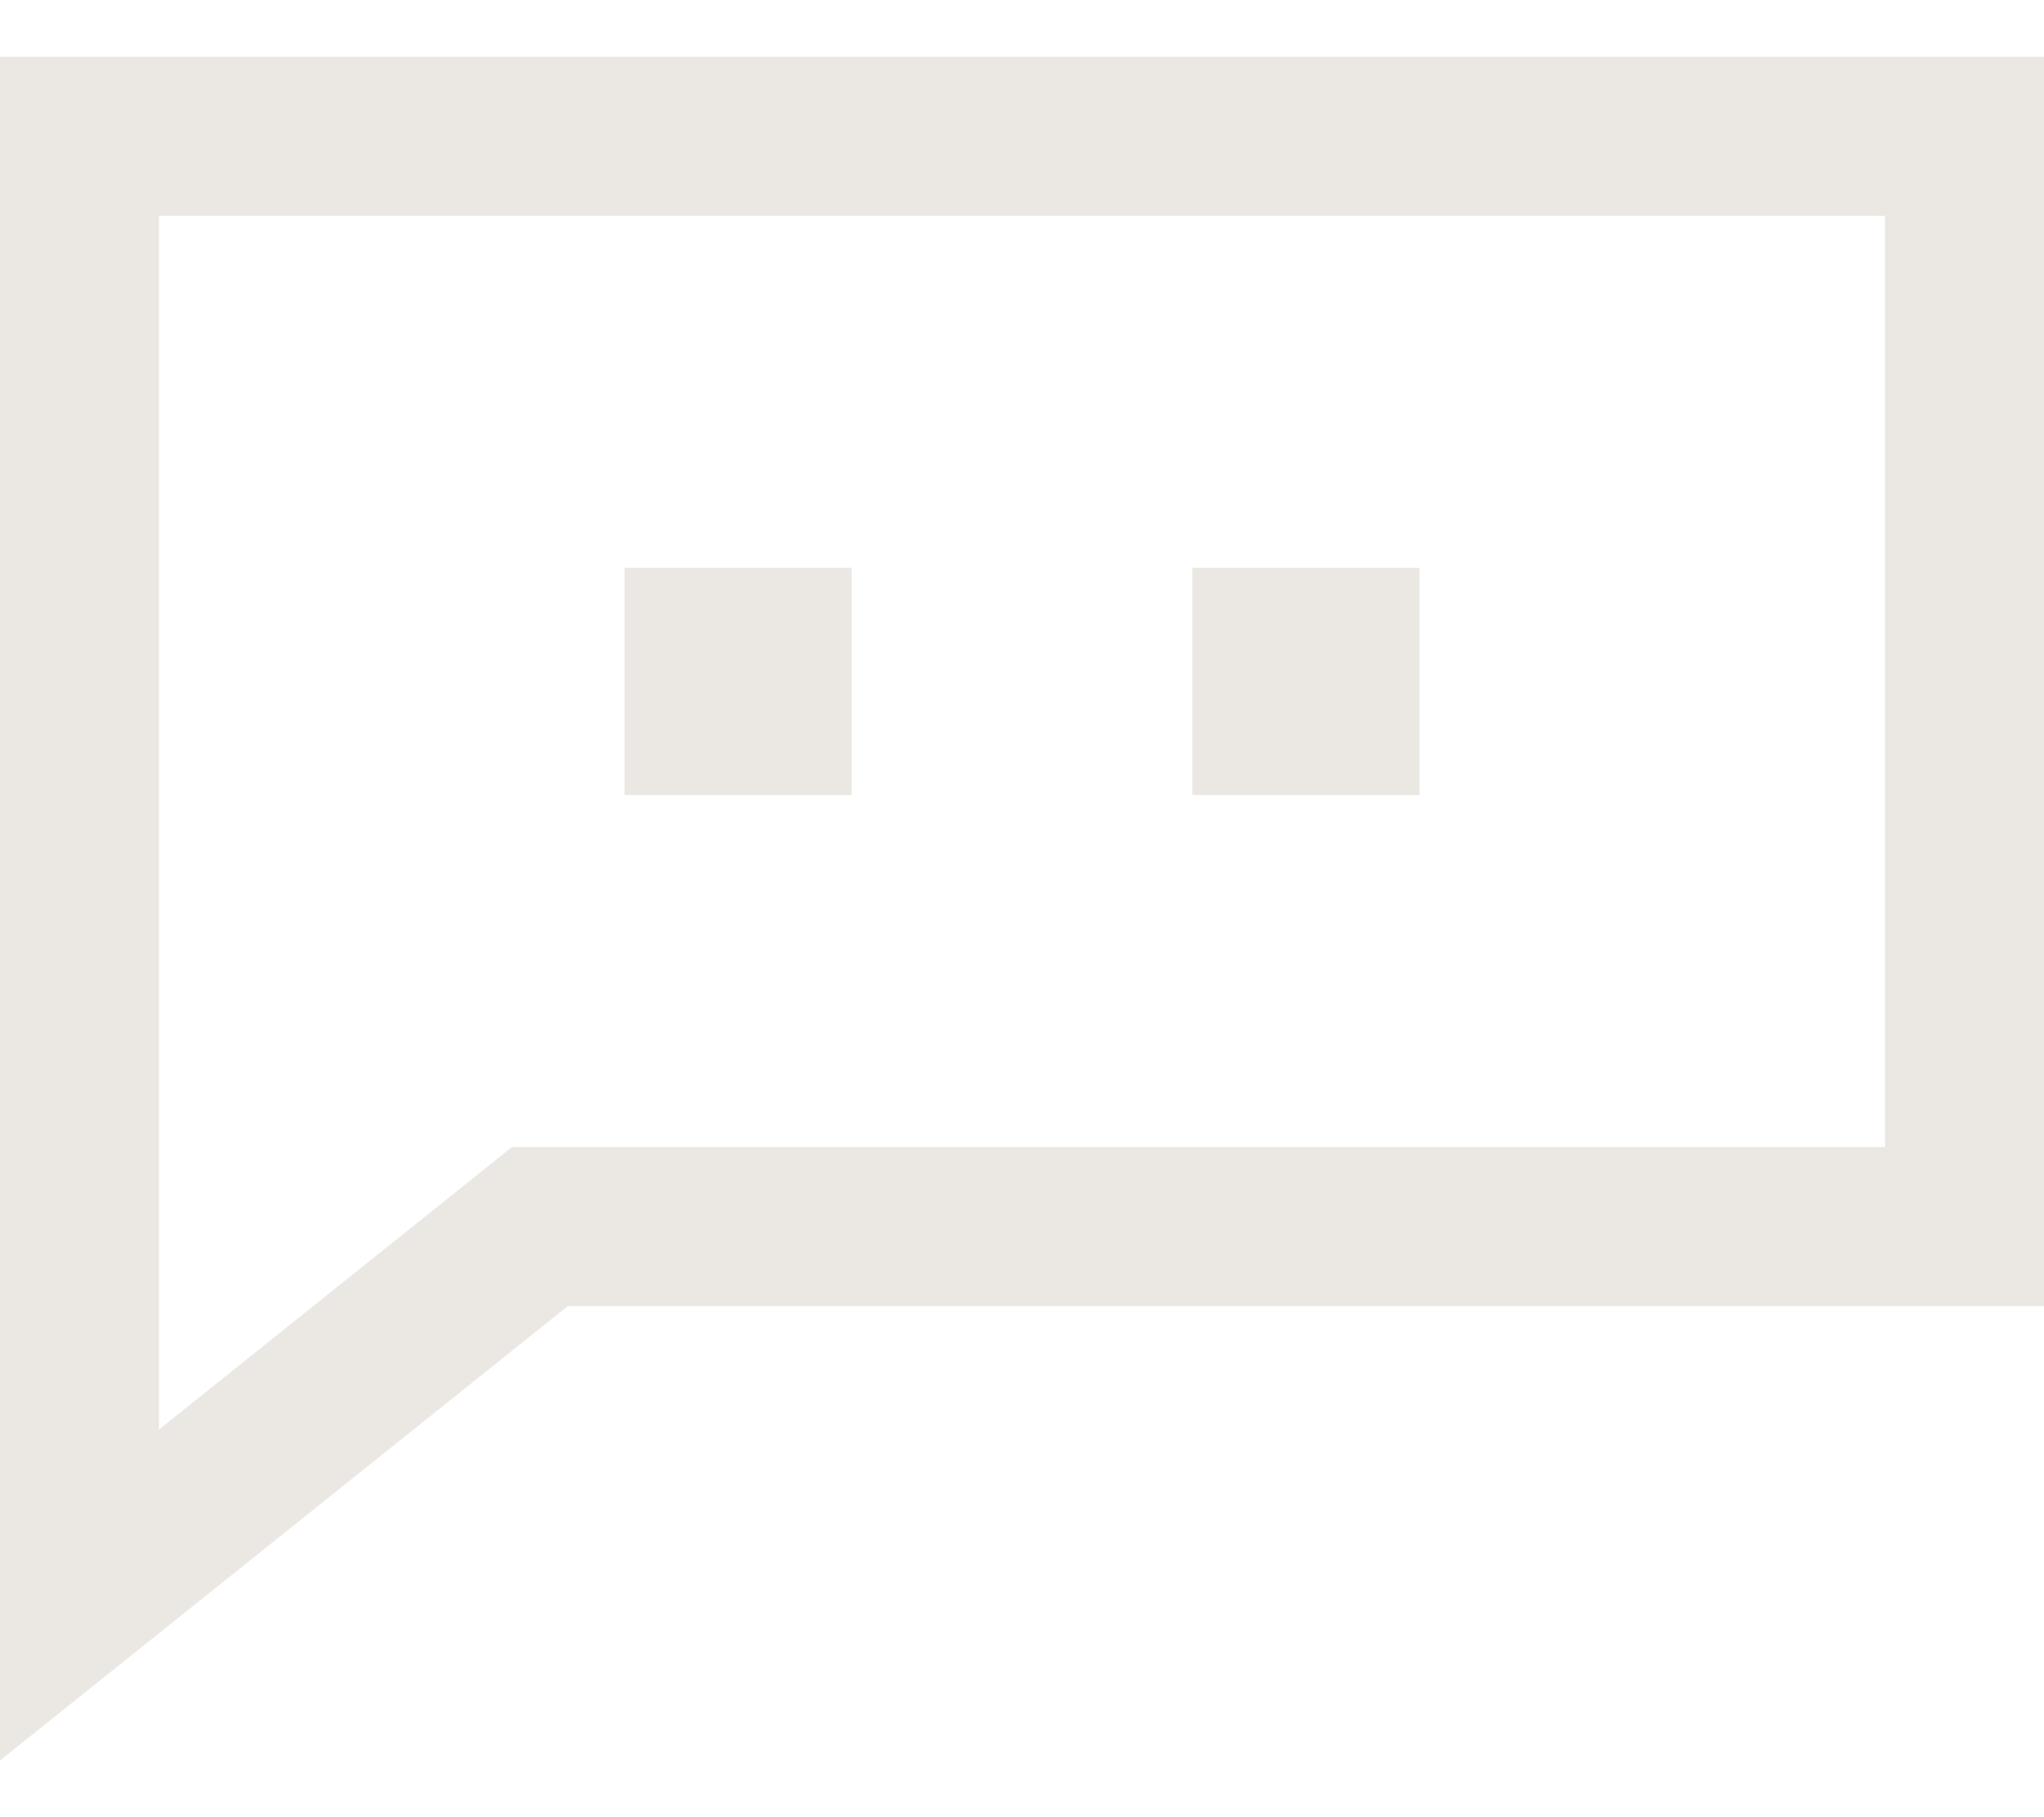
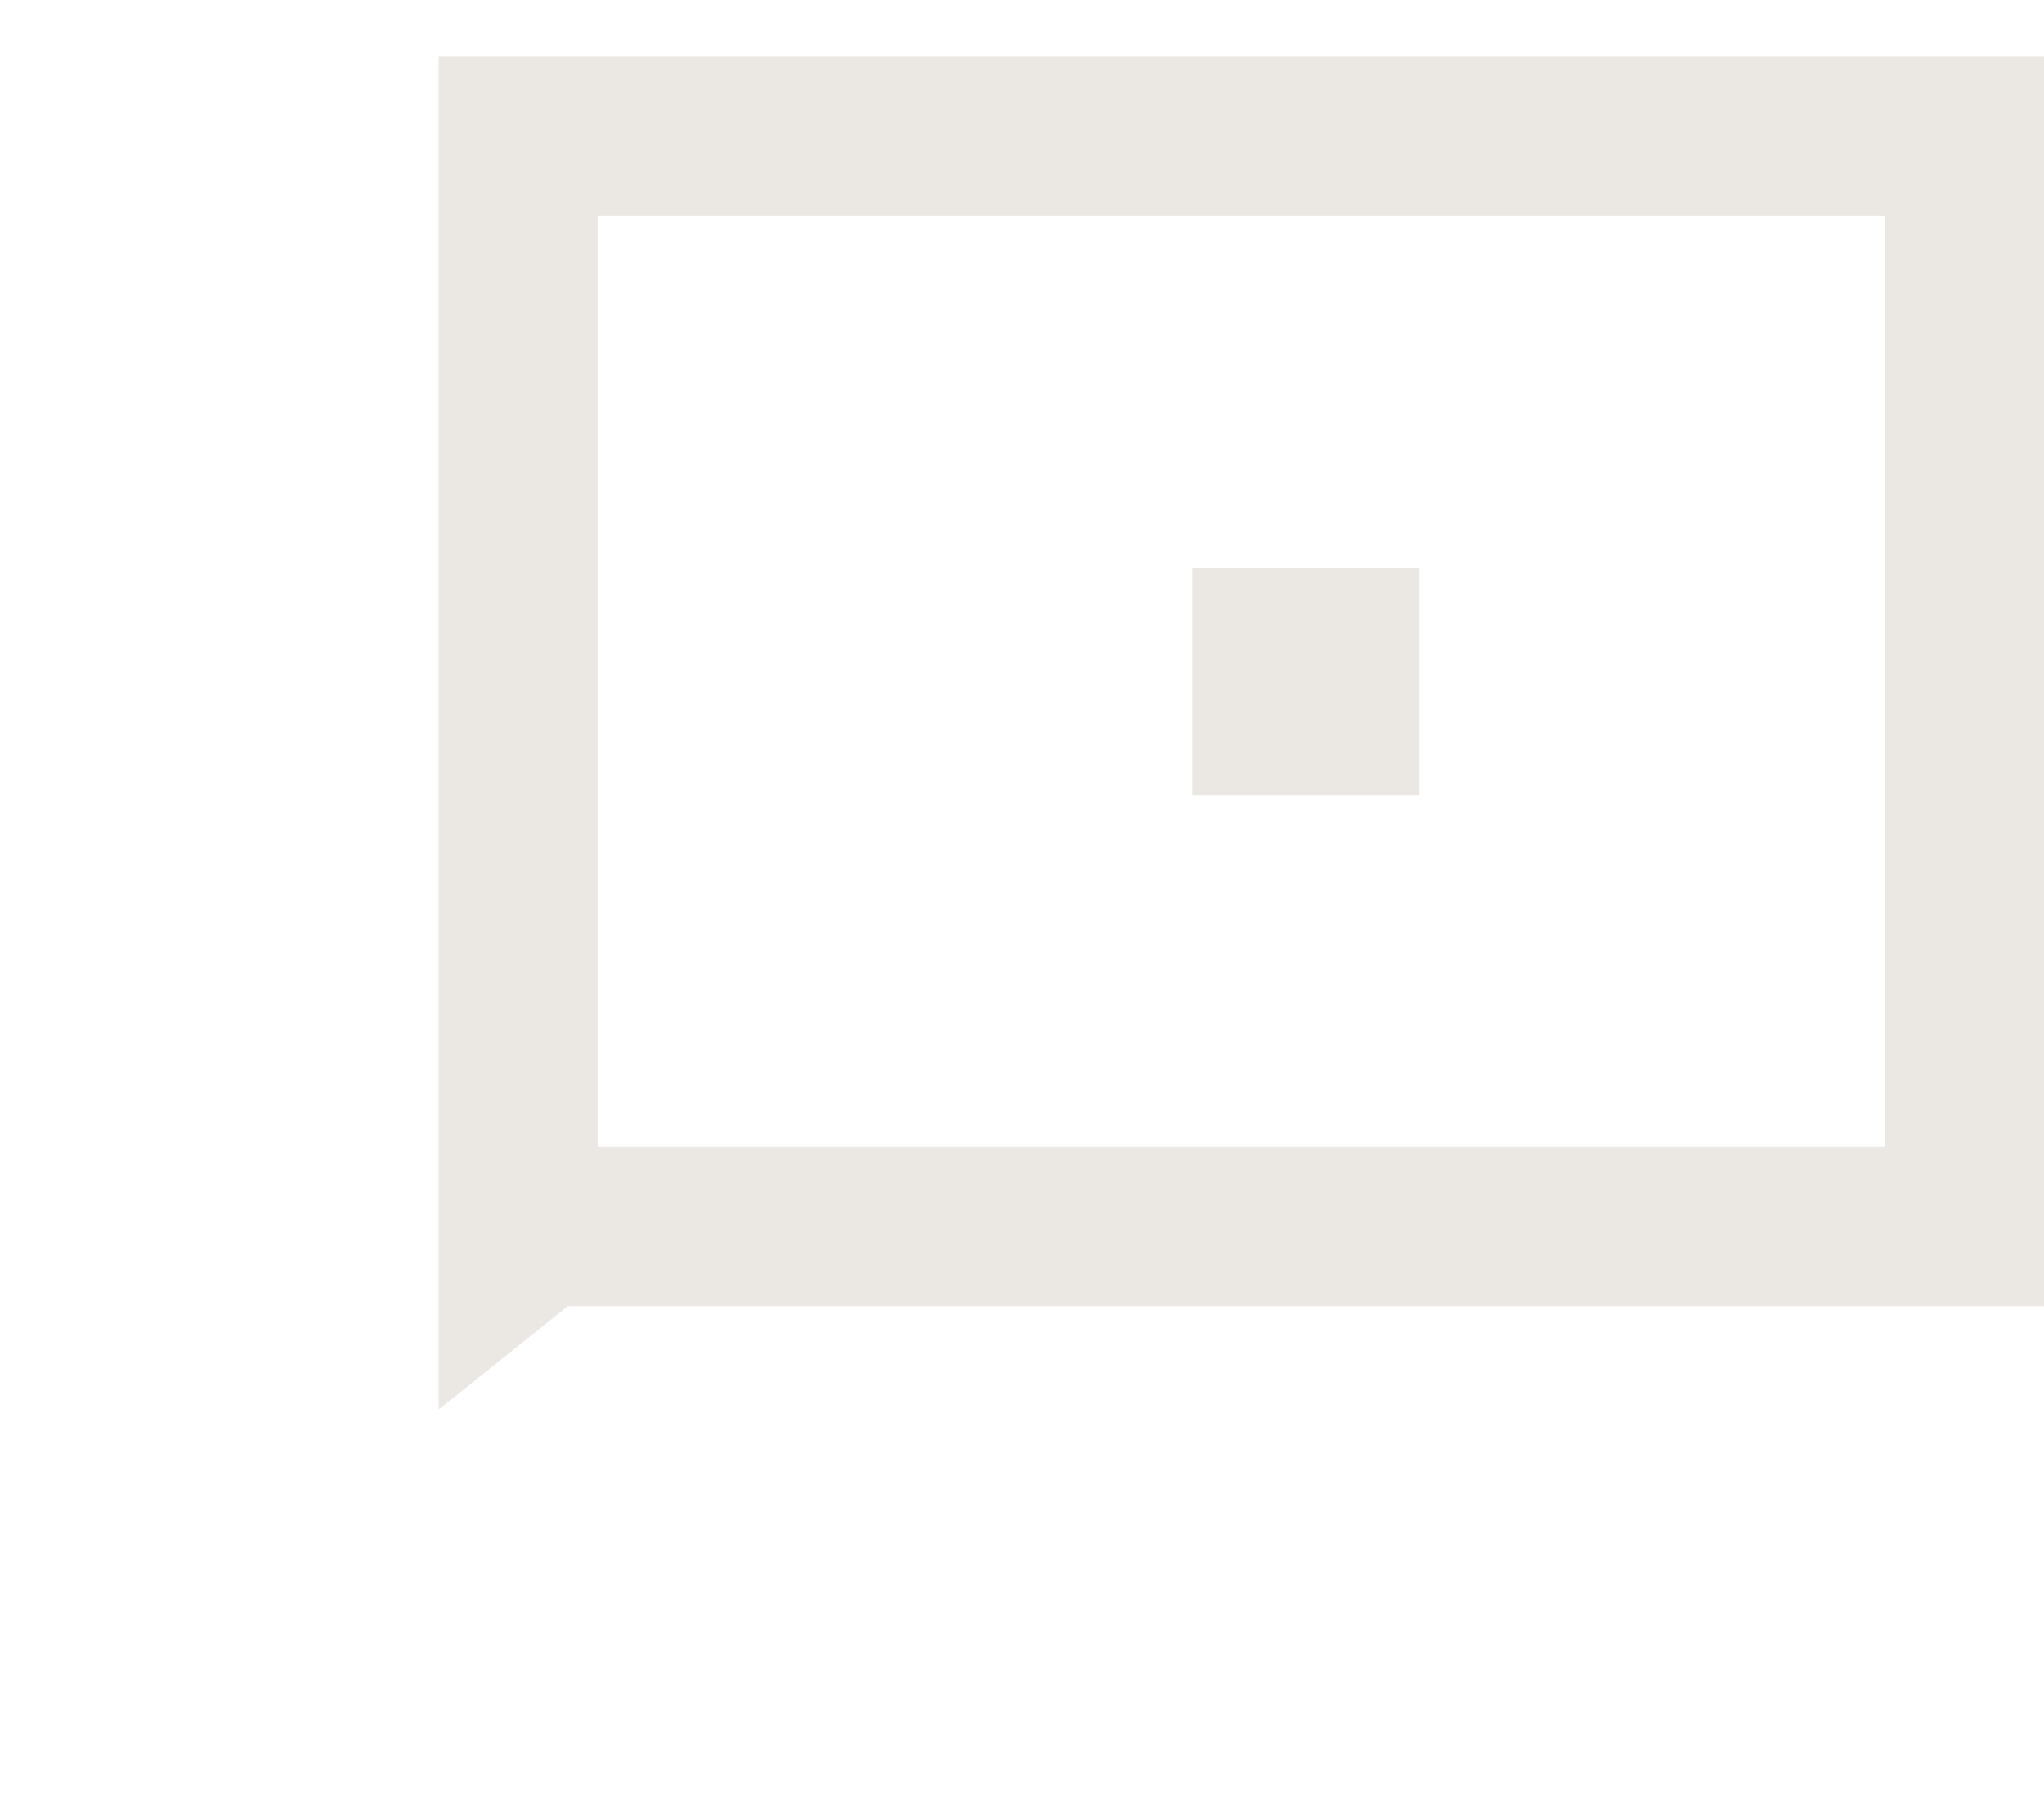
<svg xmlns="http://www.w3.org/2000/svg" width="18" height="16" viewBox="0 0 18 16" fill="none">
-   <path d="M5 10.8H4.754L4.563 10.953L0.7 14.044V1.2H17.3V10.8H5Z" stroke="#EBE7E2" stroke-width="1.4" />
-   <line x1="5.5" y1="6" x2="7.5" y2="6" stroke="#EBE7E2" stroke-width="2" />
+   <path d="M5 10.8H4.754L4.563 10.953V1.2H17.3V10.8H5Z" stroke="#EBE7E2" stroke-width="1.4" />
  <line x1="10.5" y1="6" x2="12.5" y2="6" stroke="#EBE7E2" stroke-width="2" />
</svg>